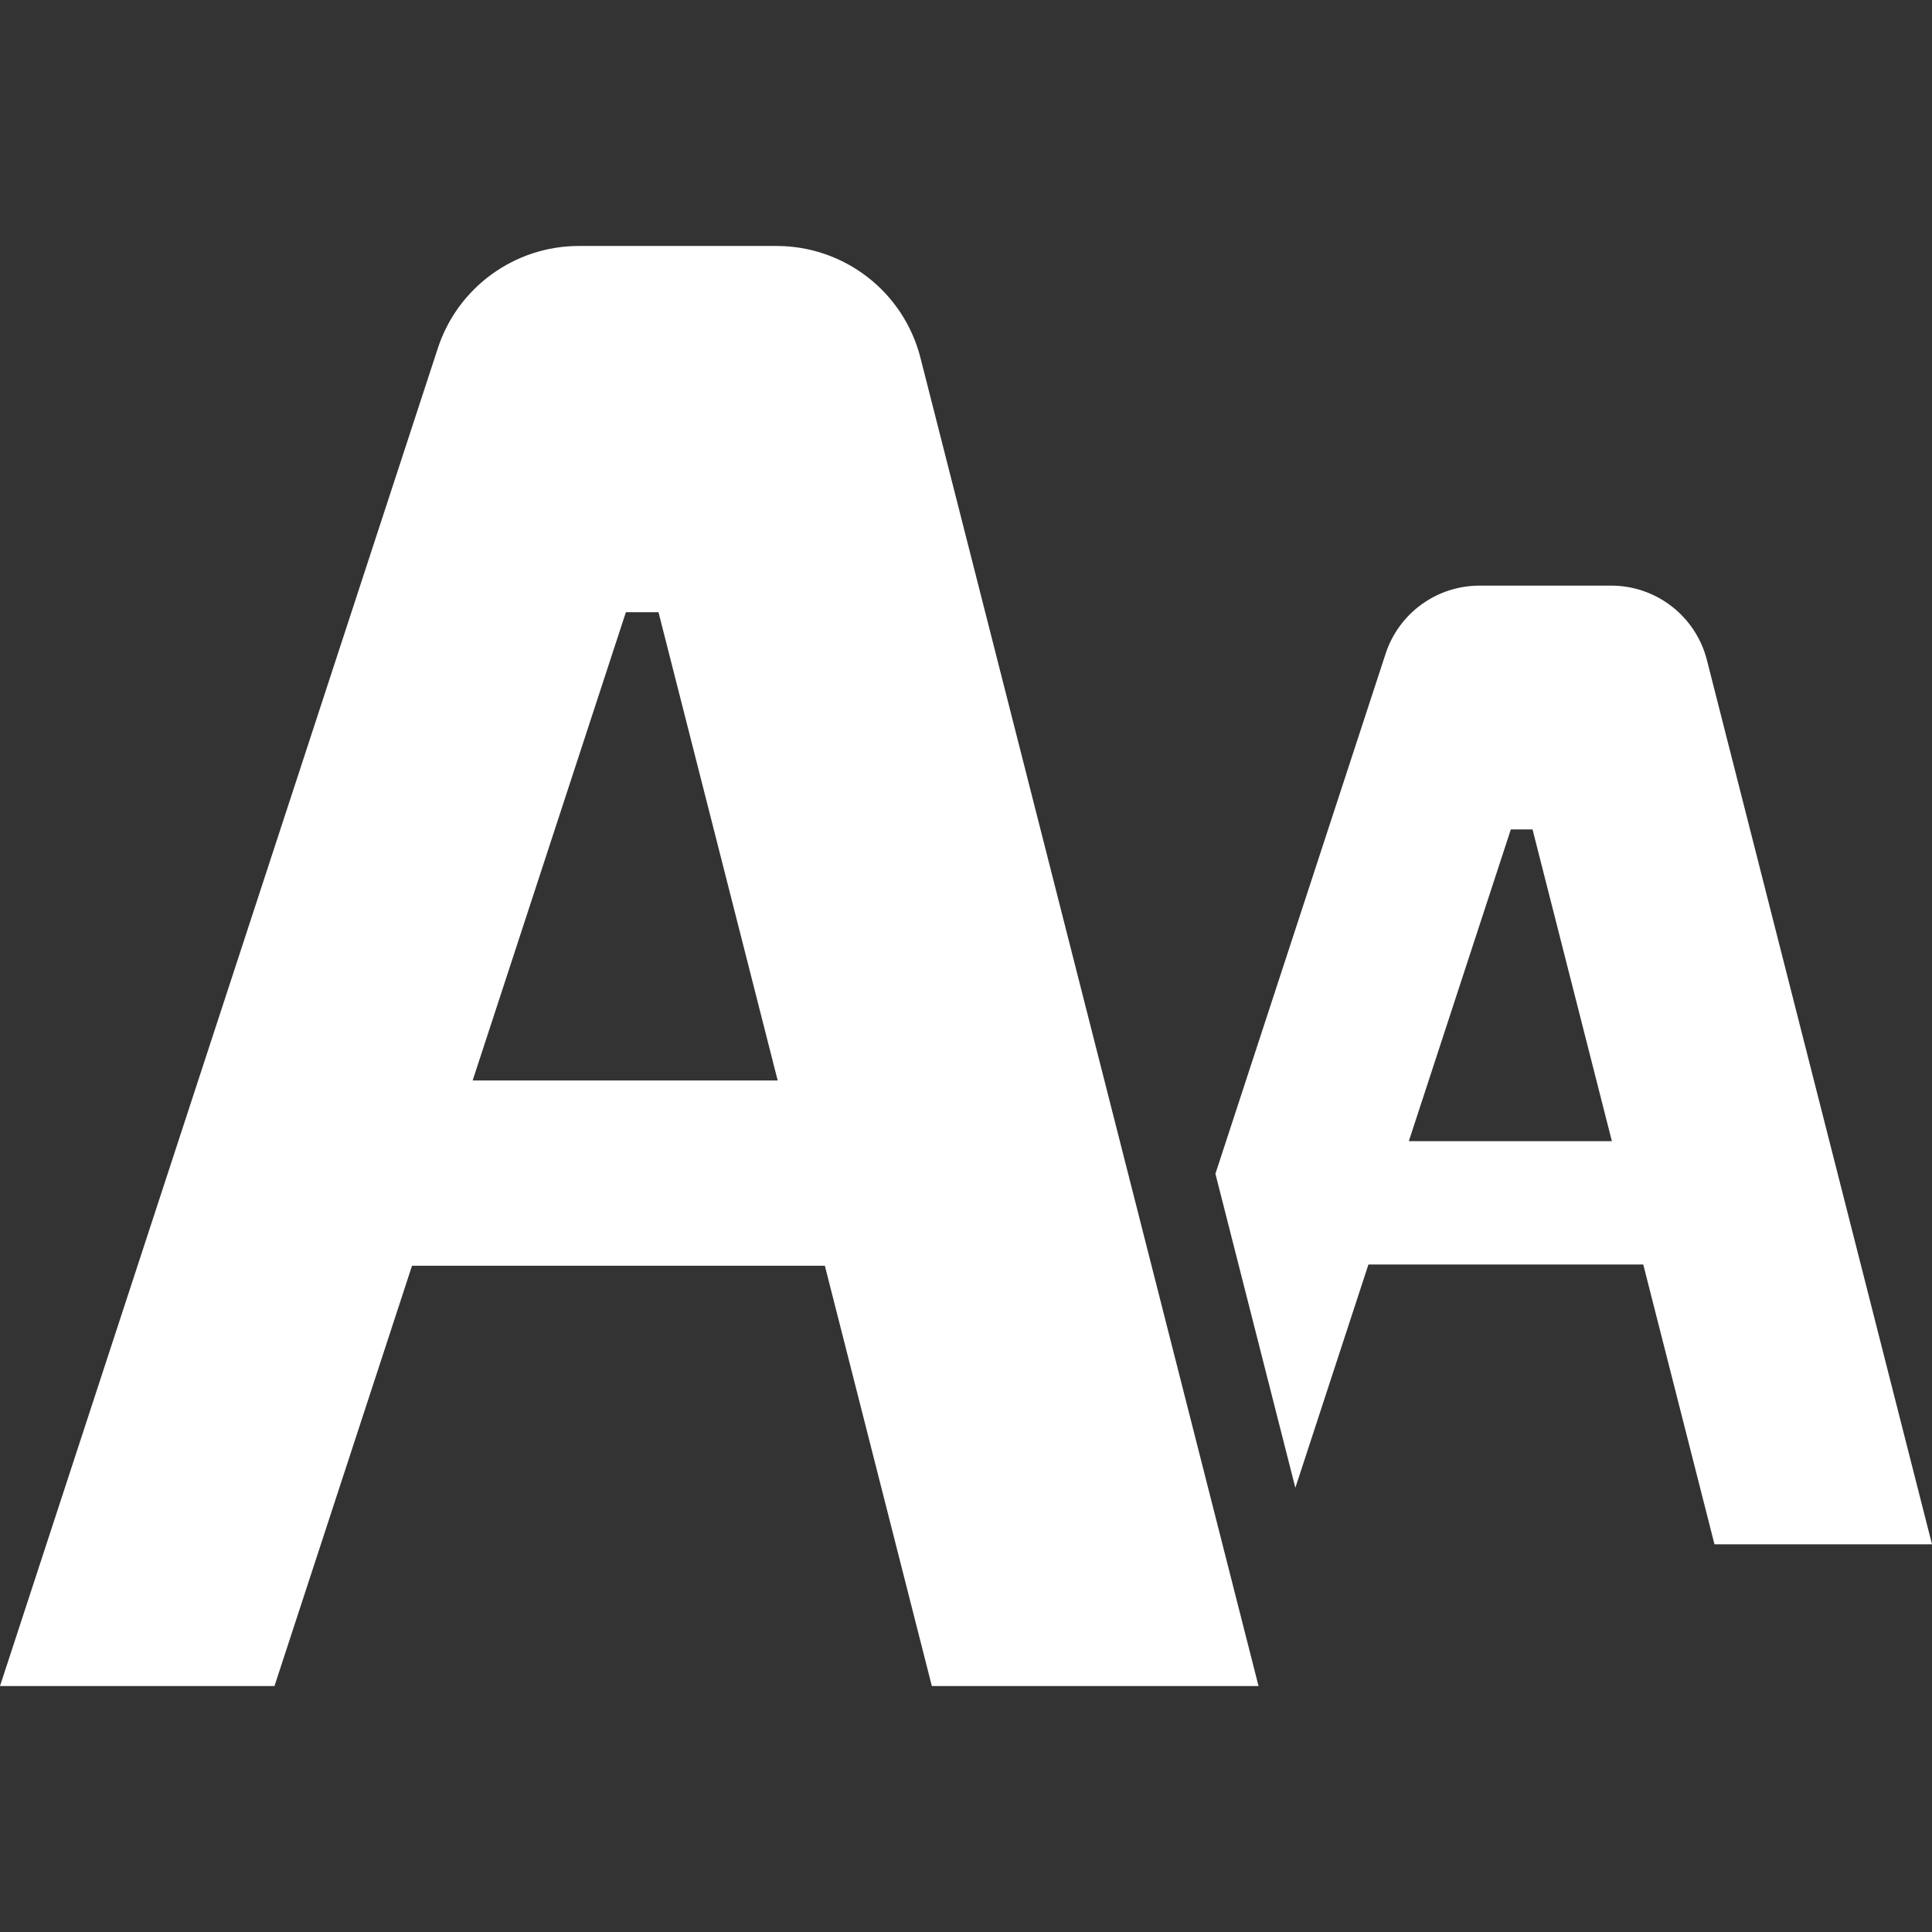
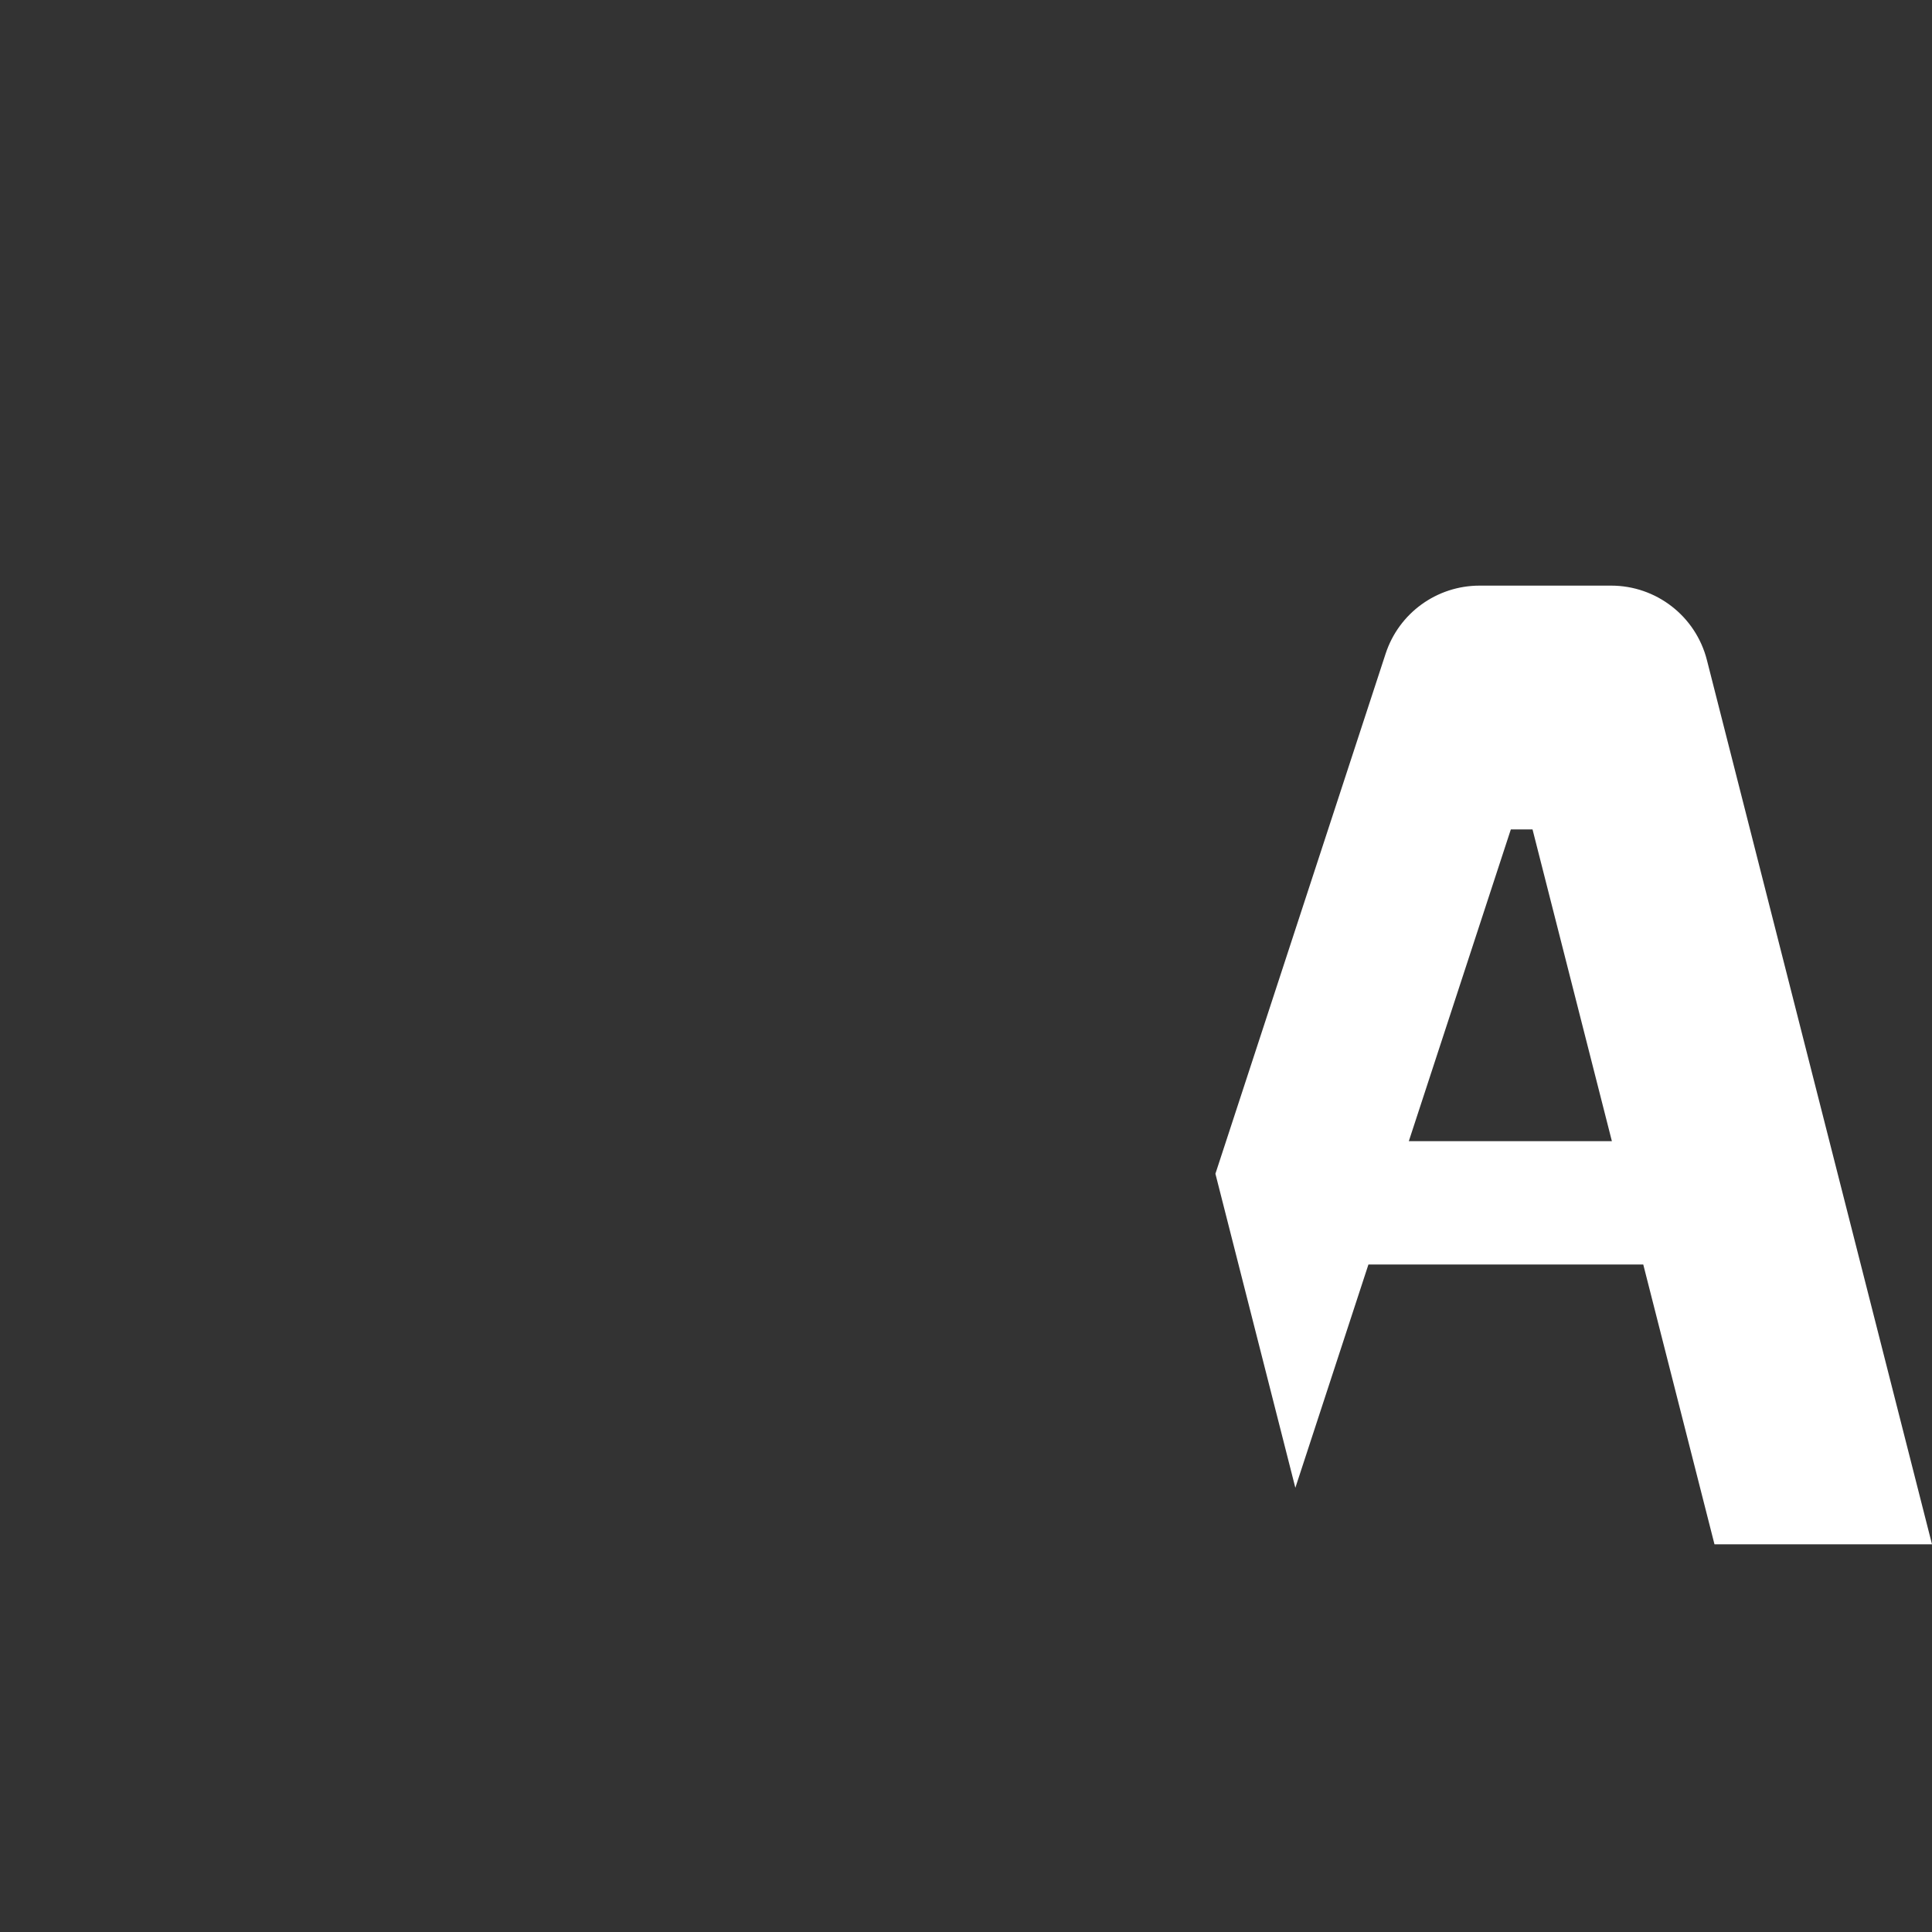
<svg xmlns="http://www.w3.org/2000/svg" viewBox="0 0 512 512" role="img" aria-labelledby="title" focusable="false">
  <rect x="0" y="0" width="512" height="512" fill="#333333" stroke="none" />
  <title id="title">Enlarge font size</title>
  <g>
    <path fill="#ffffff" fill-rule="evenodd" d="M452.349,174.924c-2.95-11.607-13.402-19.726-25.377-19.726h-34.875c-11.326,0-21.369,7.27-24.892,18.034   l-45.107,137.825l21.184,83.224l19.365-59.17h72.836l18.873,74.142H512L452.349,174.924z M373.354,302.417l27.032-82.607h5.751   l21.028,82.607H373.354z" />
-     <path fill="#ffffff" fill-rule="evenodd" d="M205.804,65.185h-52.385c-17.012,0-32.097,10.933-37.392,27.108L0,446.815h72.74l36.447-111.374h109.41   l28.35,111.374h86.578L243.929,94.818C239.492,77.385,223.794,65.185,205.804,65.185z M125.257,286.338l40.61-124.094h8.641   l31.588,124.094H125.257z" />
  </g>
</svg>